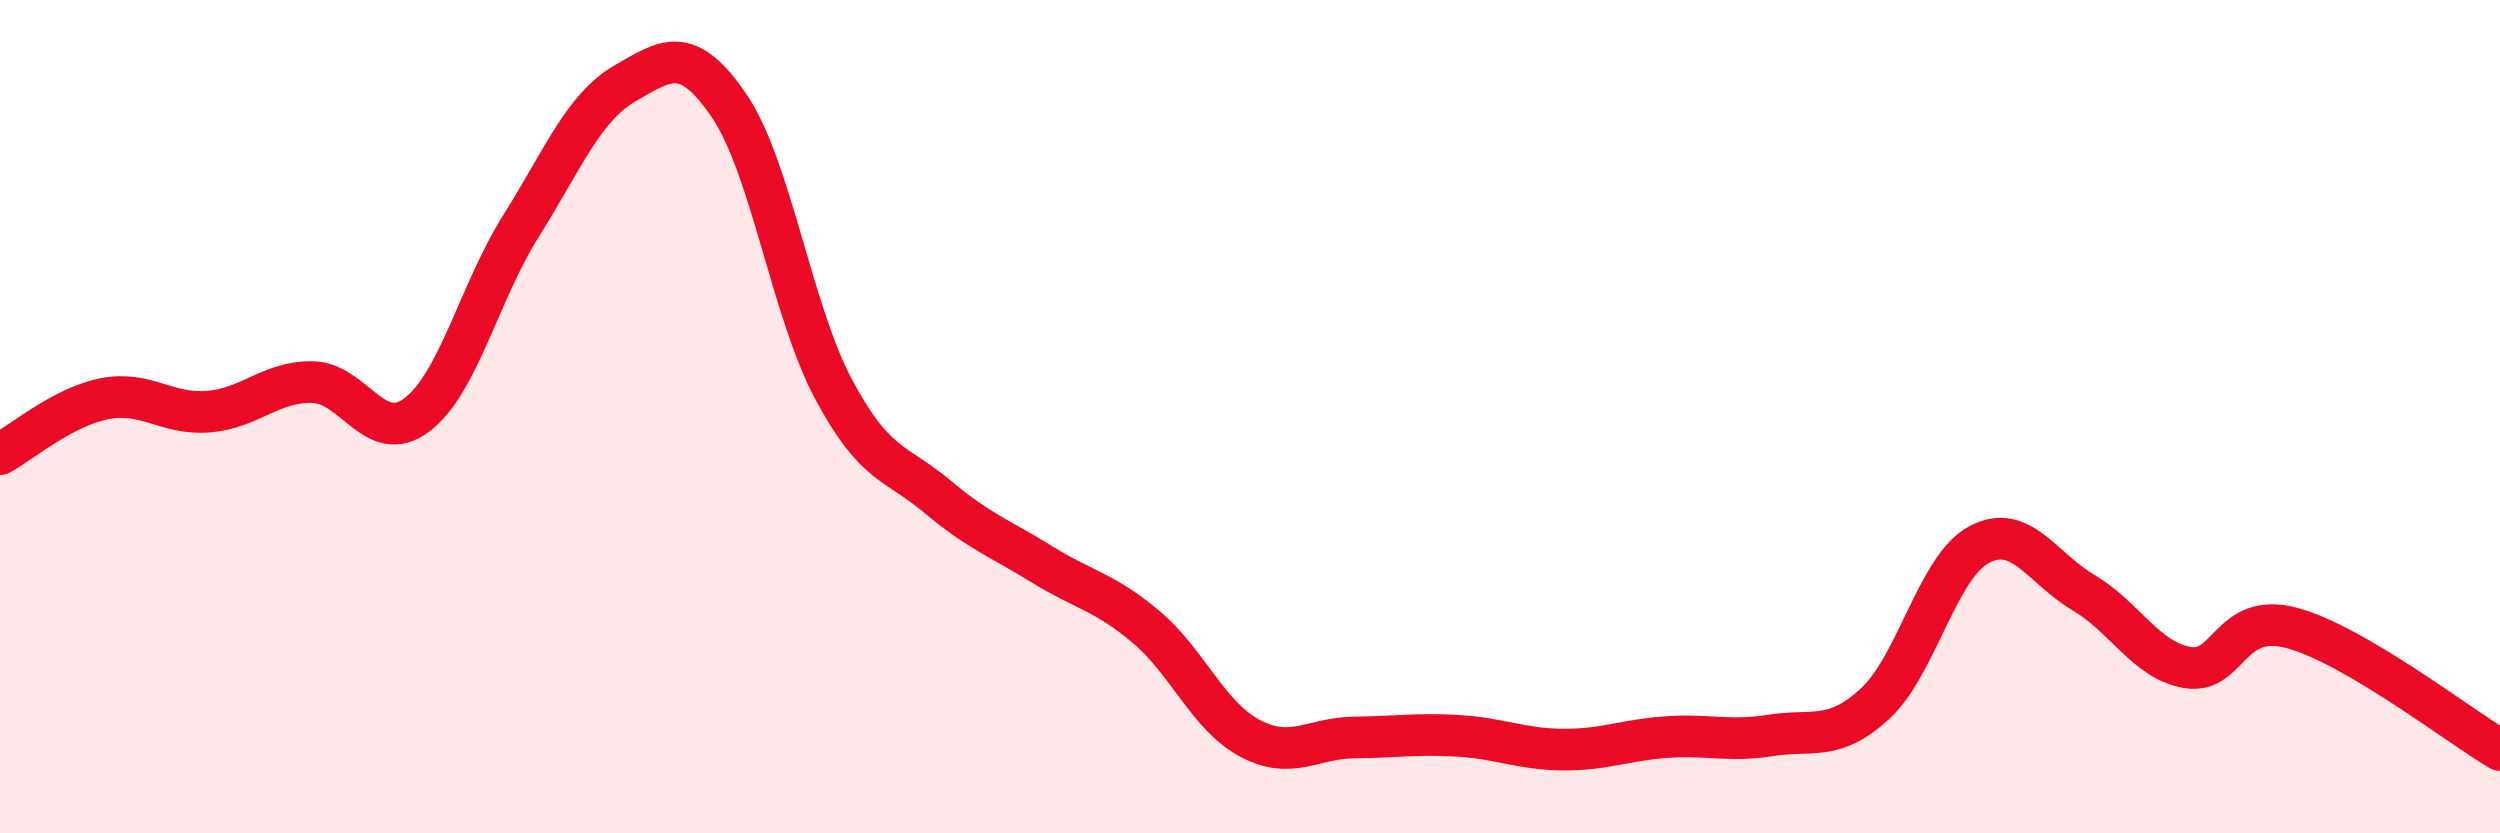
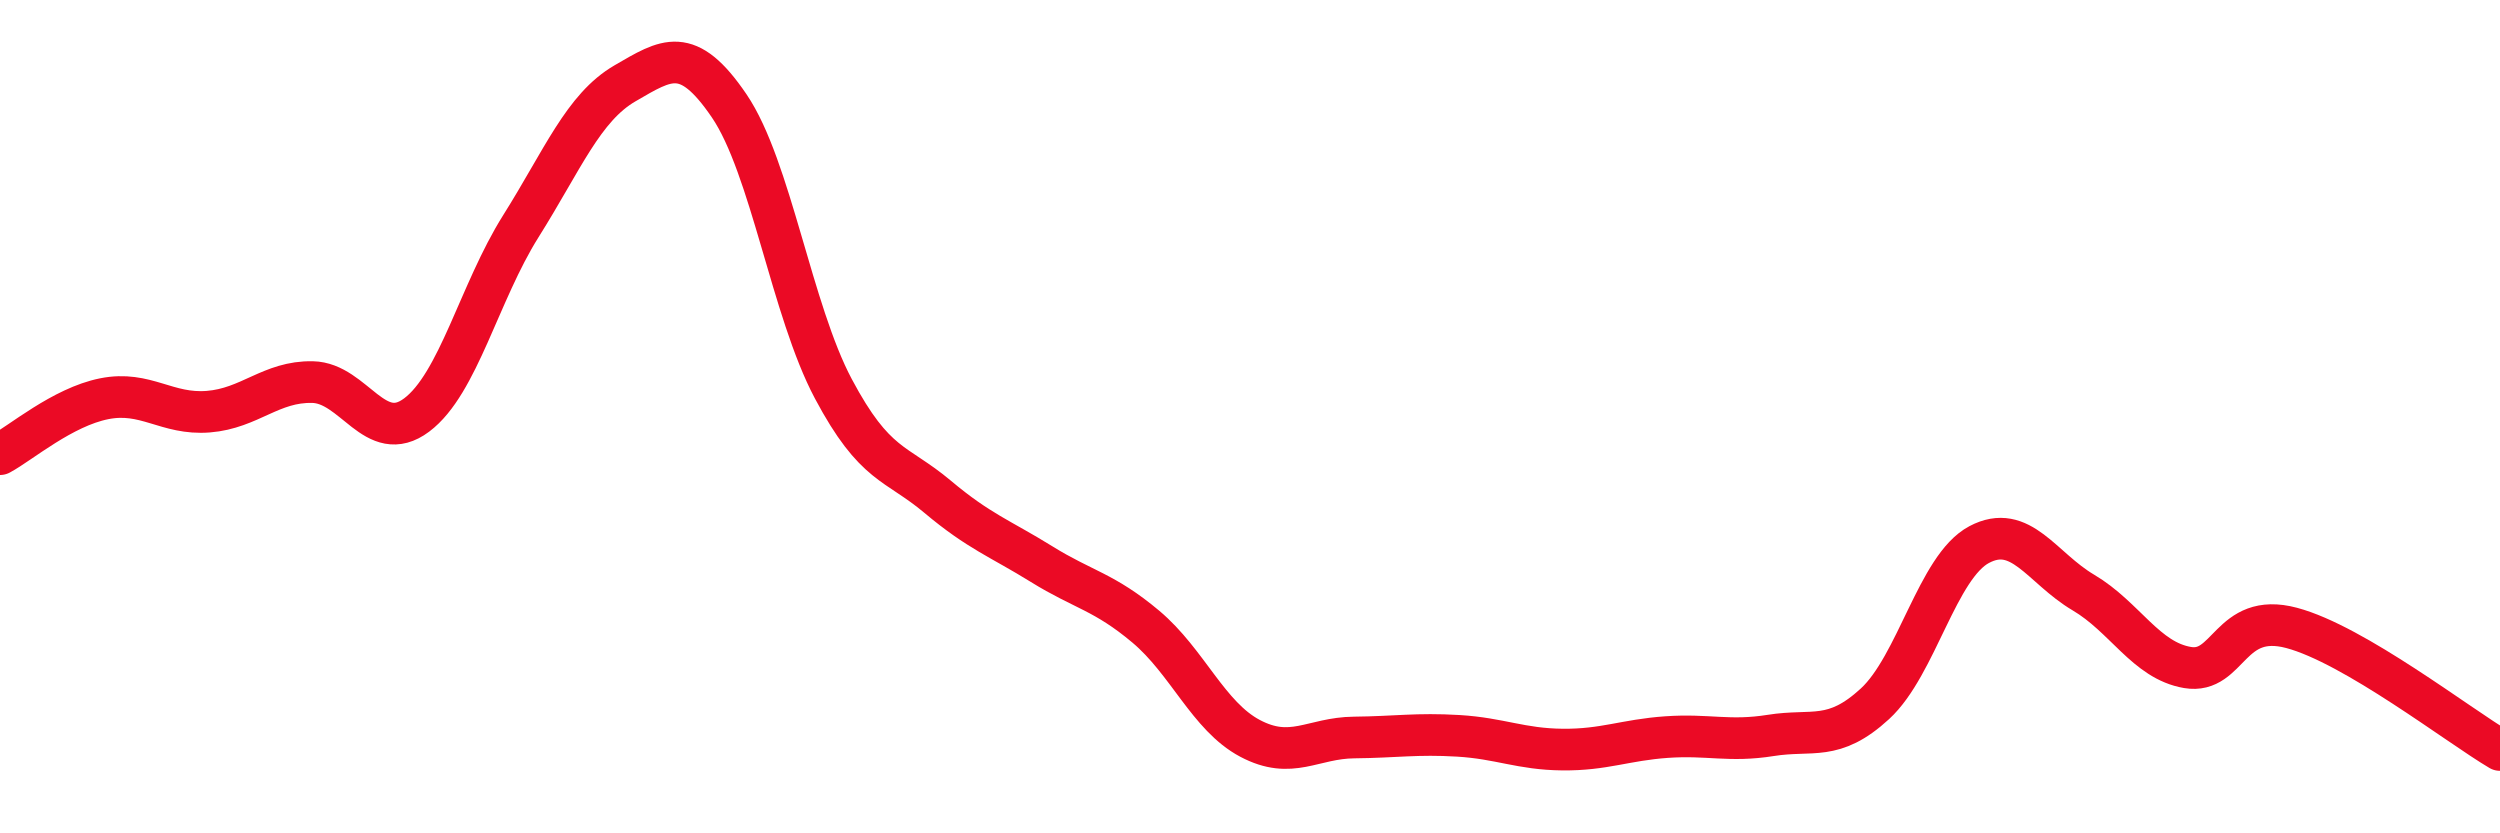
<svg xmlns="http://www.w3.org/2000/svg" width="60" height="20" viewBox="0 0 60 20">
-   <path d="M 0,10.9 C 0.5,10.63 1.5,9.77 2.5,9.57 C 3.5,9.37 4,9.96 5,9.88 C 6,9.8 6.5,9.15 7.5,9.17 C 8.5,9.19 9,10.71 10,9.96 C 11,9.21 11.5,7.02 12.5,5.43 C 13.5,3.84 14,2.58 15,2 C 16,1.42 16.5,1.07 17.5,2.54 C 18.5,4.01 19,7.45 20,9.33 C 21,11.21 21.5,11.08 22.5,11.92 C 23.5,12.76 24,12.92 25,13.54 C 26,14.16 26.5,14.2 27.5,15.04 C 28.5,15.88 29,17.19 30,17.72 C 31,18.25 31.5,17.71 32.5,17.7 C 33.5,17.69 34,17.6 35,17.66 C 36,17.72 36.5,17.98 37.5,17.99 C 38.5,18 39,17.76 40,17.69 C 41,17.62 41.5,17.81 42.5,17.65 C 43.5,17.49 44,17.81 45,16.89 C 46,15.97 46.5,13.6 47.5,13.07 C 48.5,12.54 49,13.63 50,14.22 C 51,14.81 51.5,15.85 52.5,16.02 C 53.5,16.19 53.5,14.67 55,15.07 C 56.5,15.47 59,17.41 60,18L60 20L0 20Z" fill="#EB0A25" opacity="0.1" stroke-linecap="round" stroke-linejoin="round" />
  <path d="M 0,10.9 C 0.5,10.63 1.5,9.77 2.5,9.57 C 3.5,9.37 4,9.96 5,9.88 C 6,9.8 6.5,9.15 7.5,9.17 C 8.5,9.19 9,10.71 10,9.96 C 11,9.21 11.5,7.02 12.5,5.43 C 13.5,3.84 14,2.58 15,2 C 16,1.42 16.5,1.07 17.5,2.54 C 18.5,4.01 19,7.45 20,9.33 C 21,11.21 21.5,11.08 22.5,11.92 C 23.5,12.76 24,12.92 25,13.54 C 26,14.16 26.5,14.2 27.5,15.04 C 28.5,15.88 29,17.19 30,17.72 C 31,18.25 31.5,17.71 32.5,17.7 C 33.5,17.69 34,17.6 35,17.66 C 36,17.72 36.5,17.98 37.5,17.99 C 38.5,18 39,17.76 40,17.69 C 41,17.62 41.5,17.81 42.5,17.65 C 43.5,17.49 44,17.81 45,16.89 C 46,15.97 46.5,13.6 47.5,13.07 C 48.5,12.54 49,13.63 50,14.22 C 51,14.81 51.5,15.85 52.5,16.02 C 53.5,16.19 53.5,14.67 55,15.07 C 56.5,15.47 59,17.41 60,18" stroke="#EB0A25" stroke-width="1" fill="none" stroke-linecap="round" stroke-linejoin="round" />
</svg>